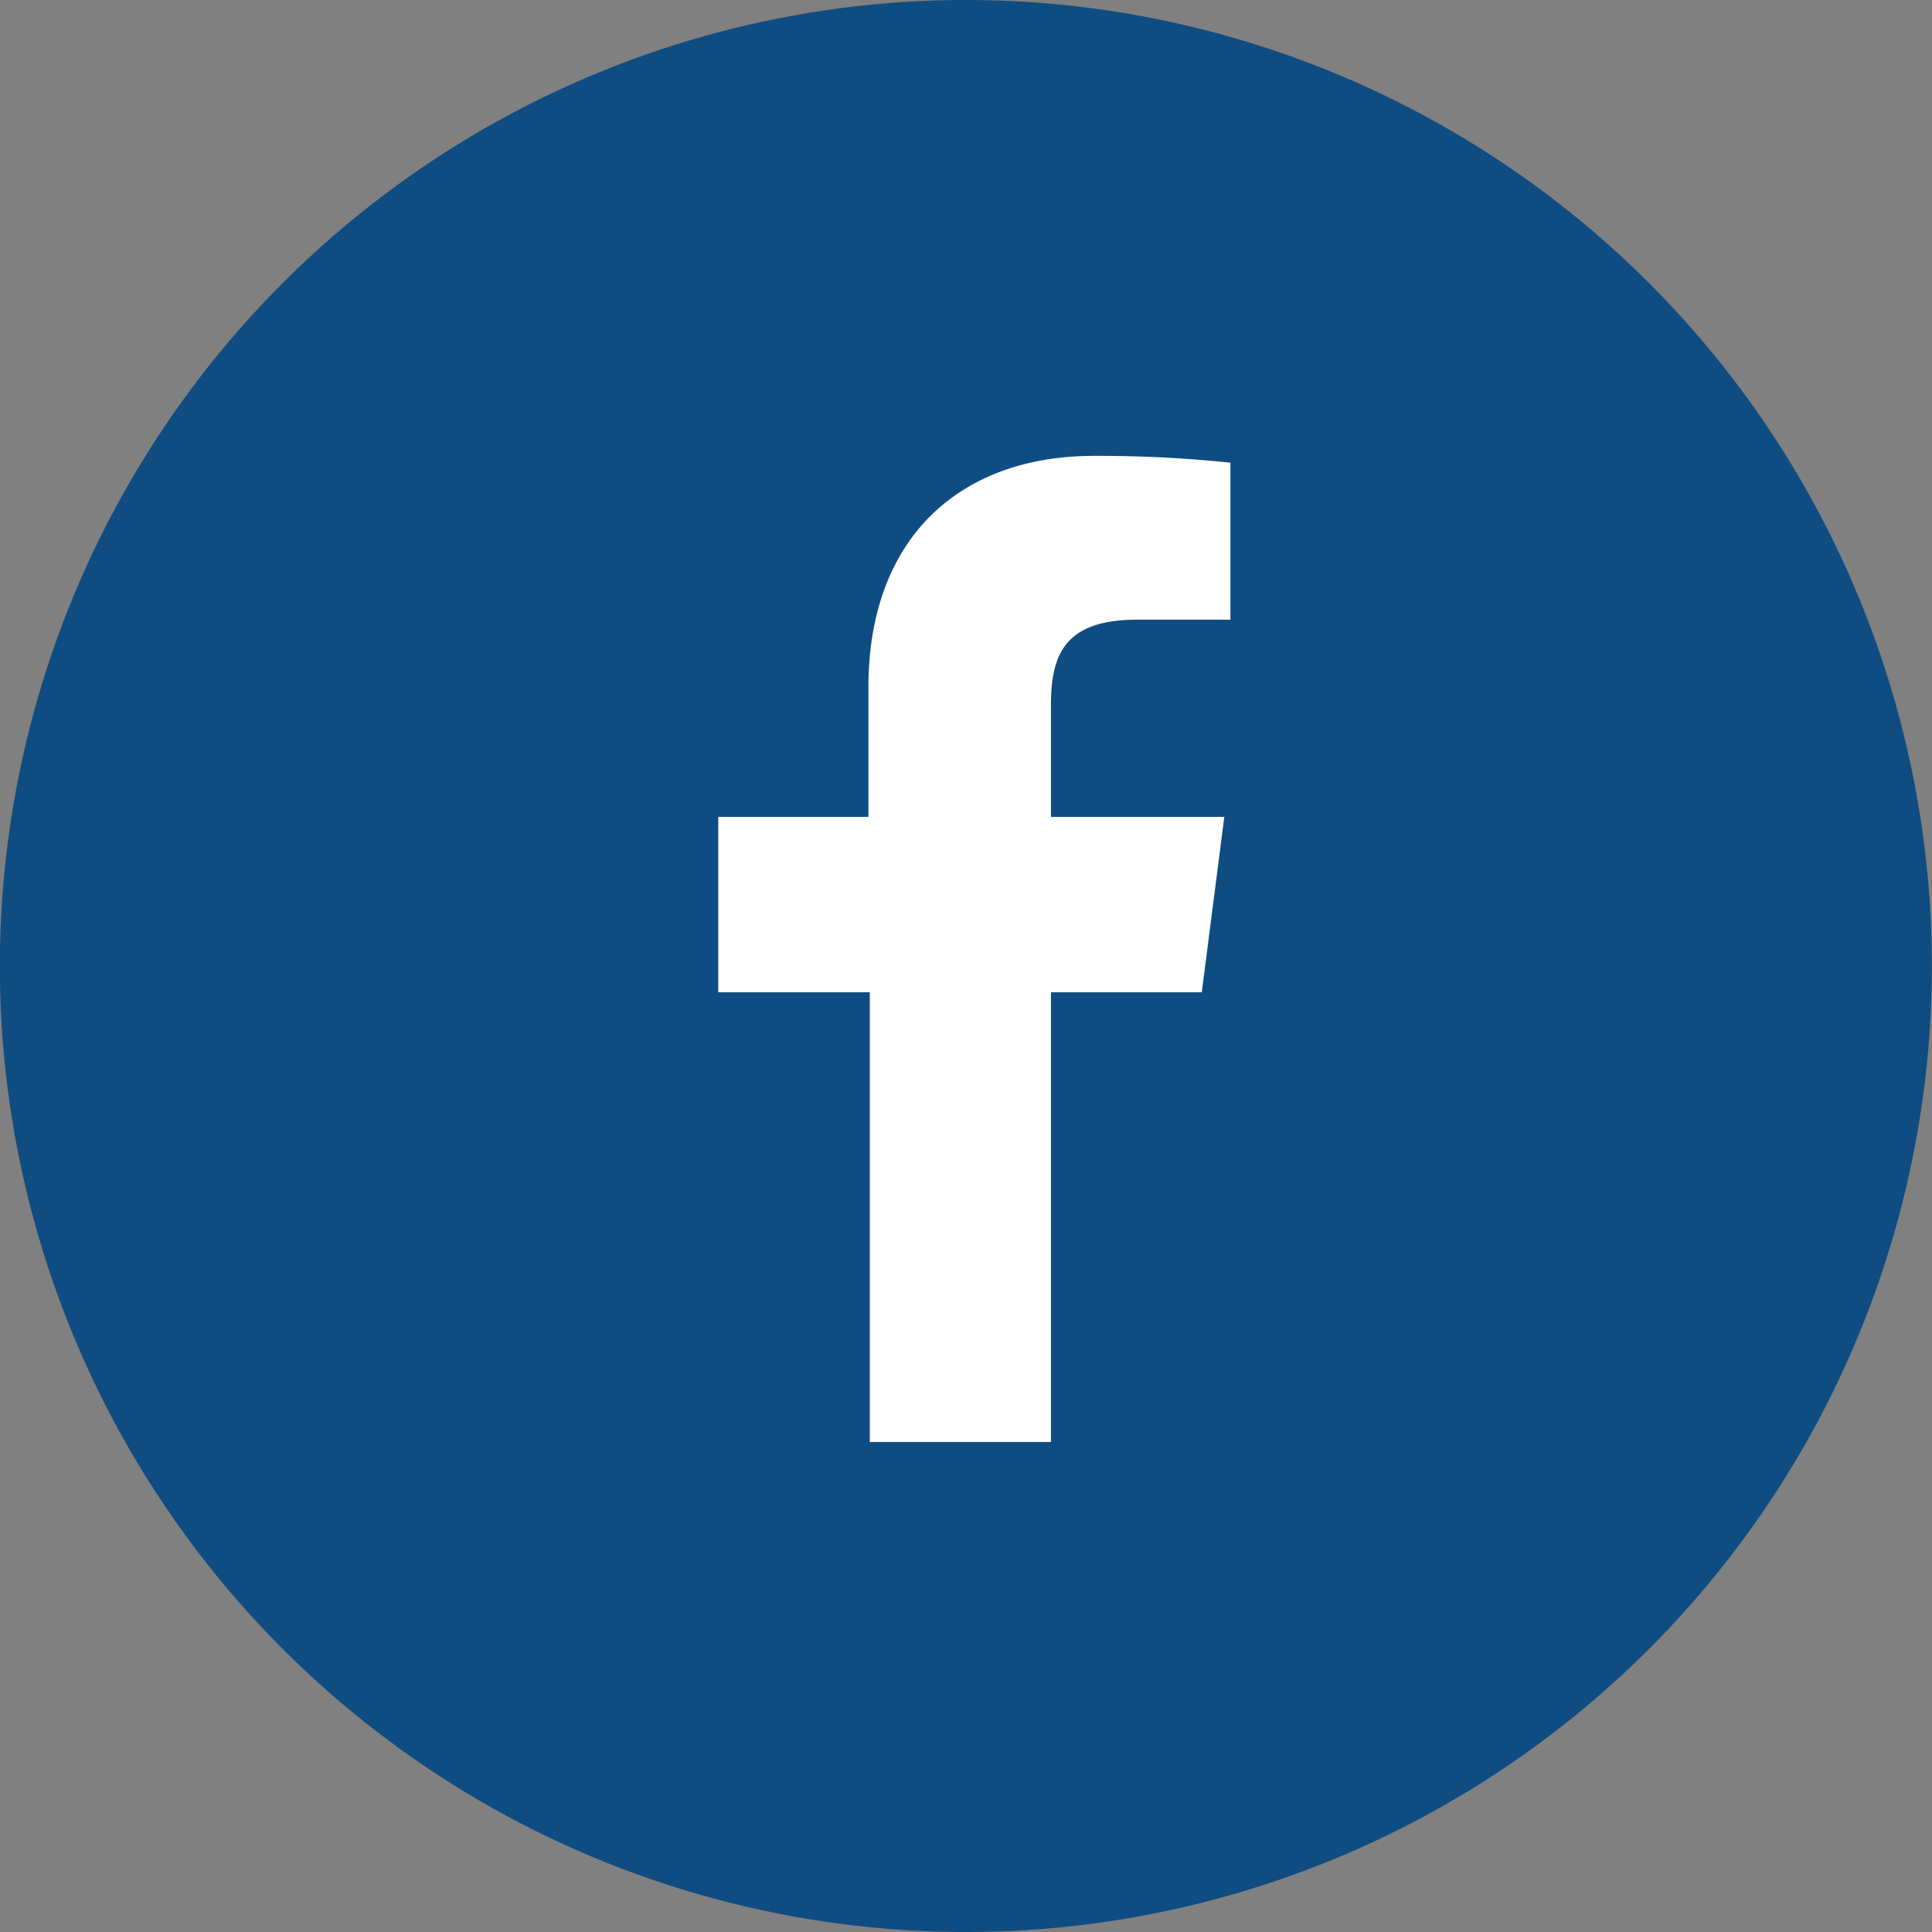
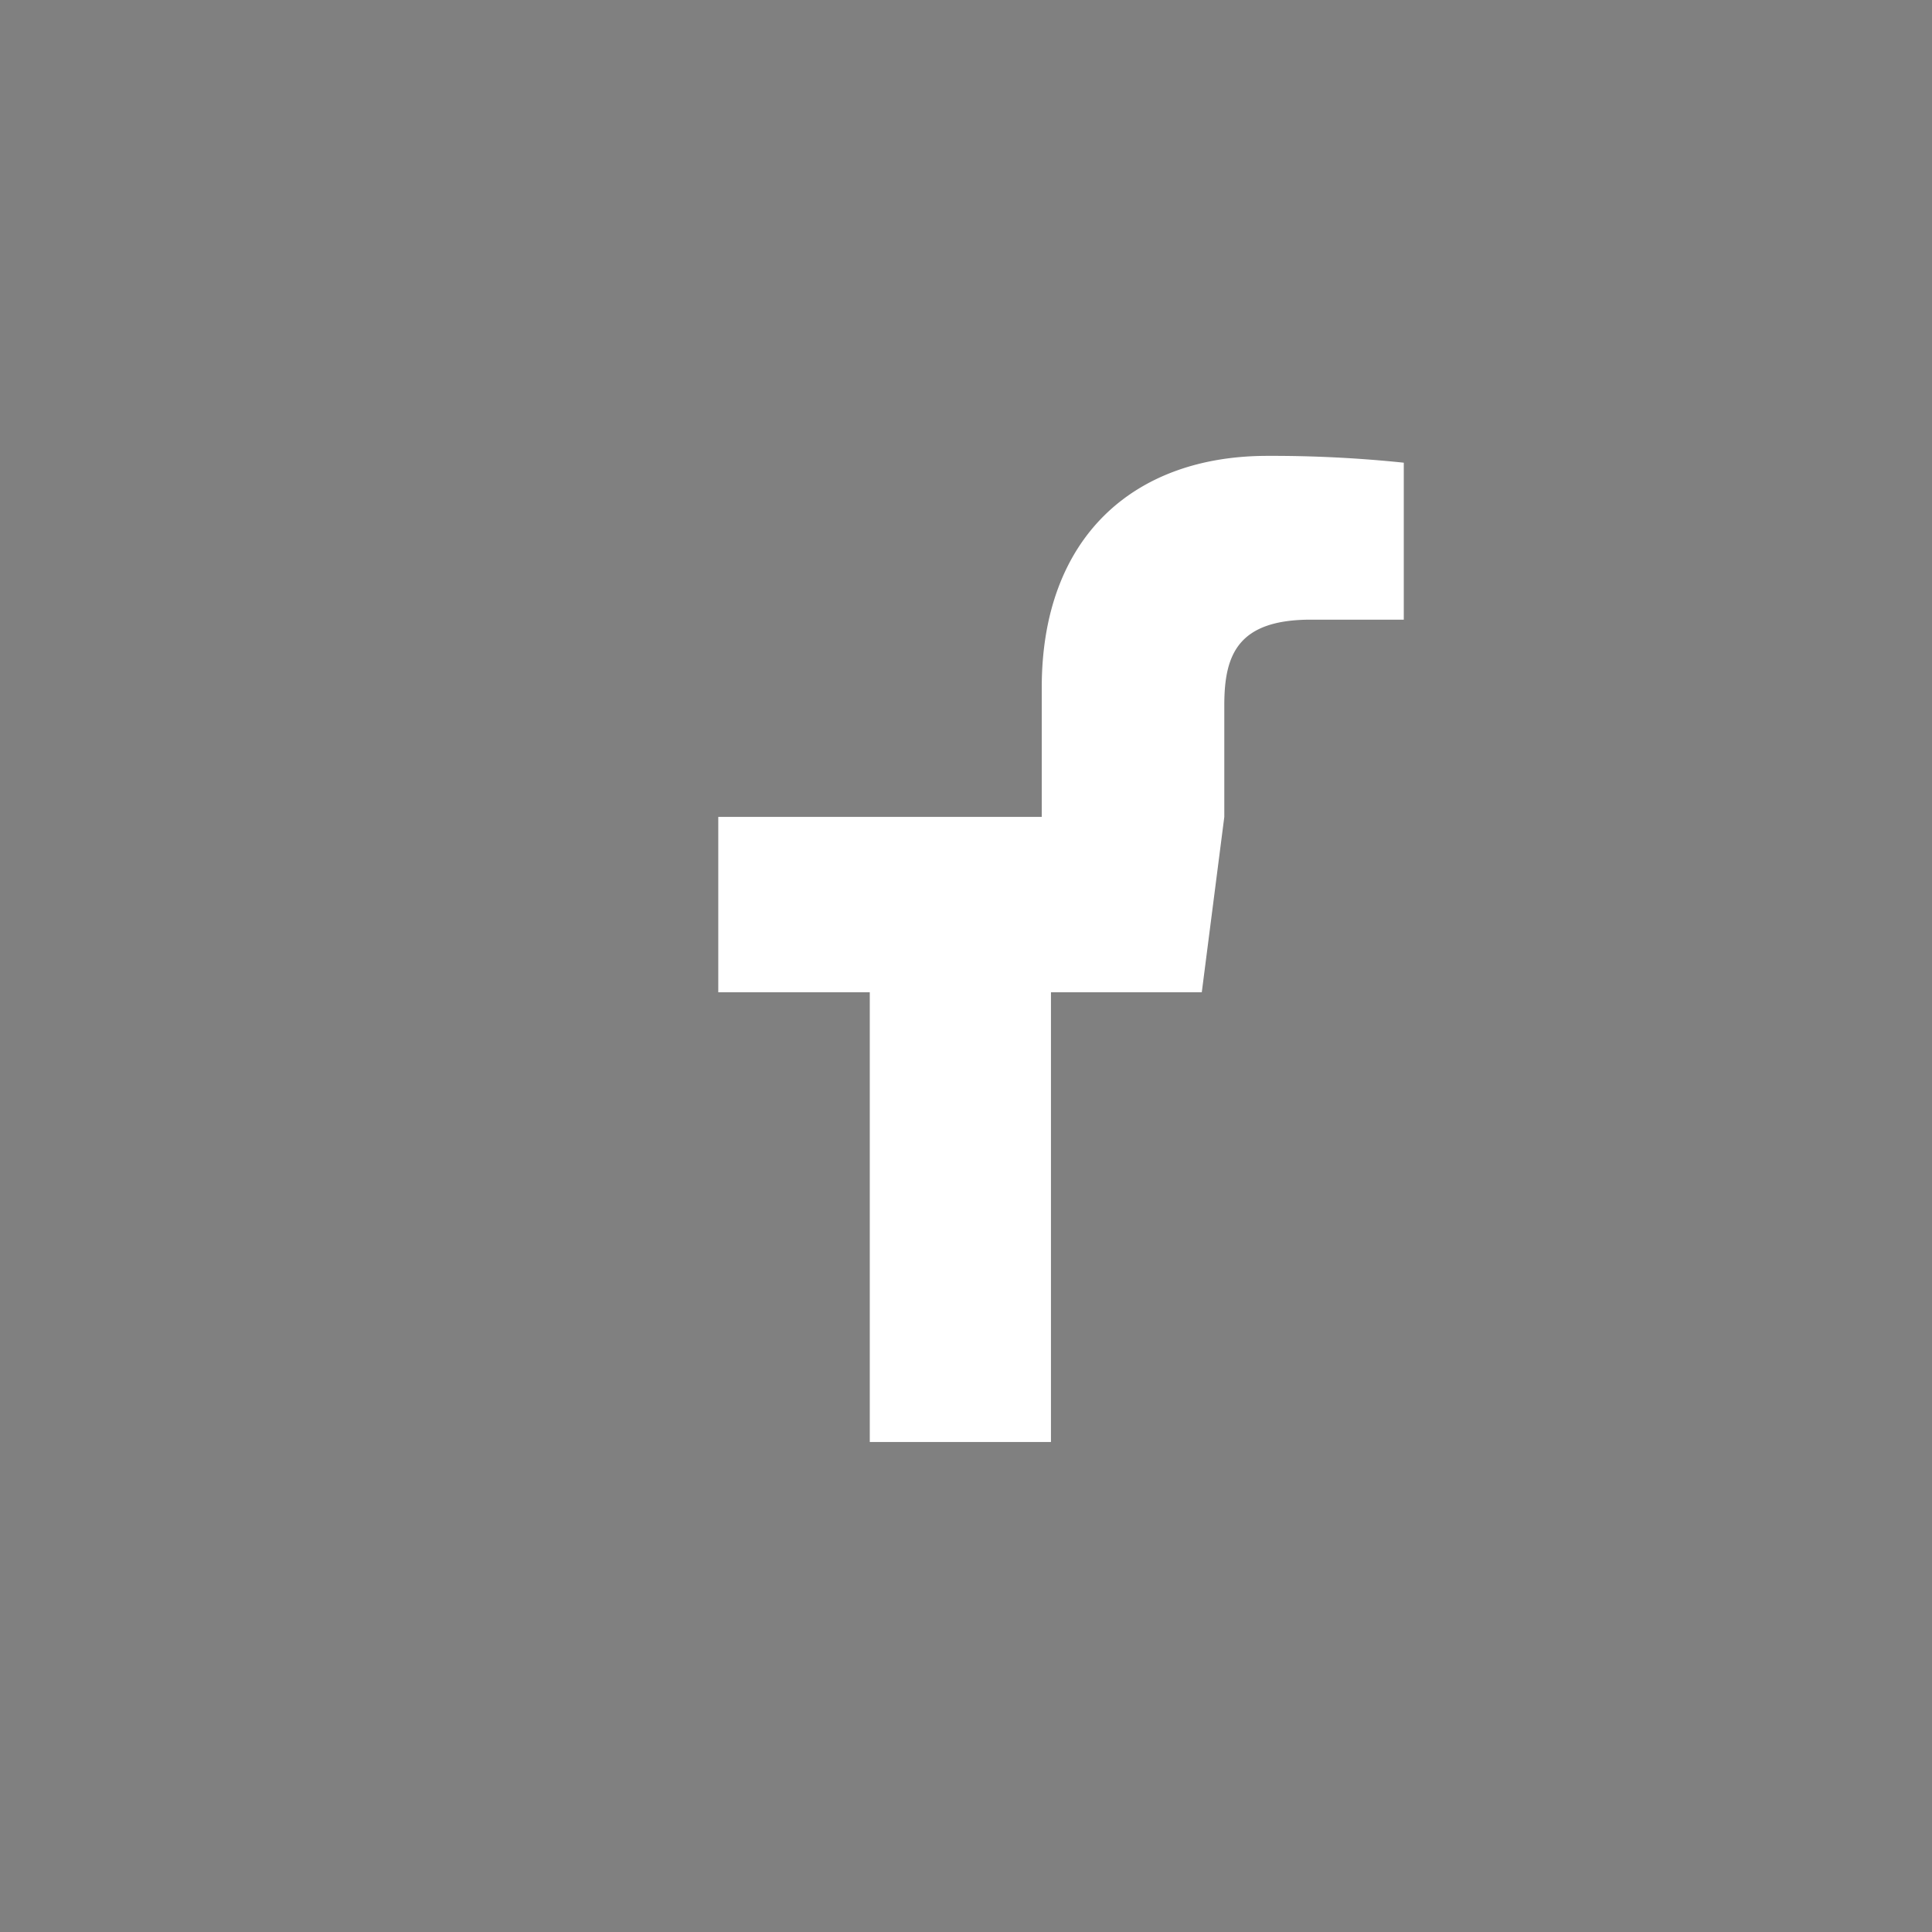
<svg xmlns="http://www.w3.org/2000/svg" viewBox="0 0 56.62 56.62">
  <rect x="0" y="0" width="56.62" height="56.62" fill="#808080" stroke="none" />
  <defs>
    <style>.cls-1{fill:#0f4c81;}.cls-2{fill:#fff;}</style>
  </defs>
  <title>socialmedia_button_asset 1_3</title>
  <g id="Layer_2" data-name="Layer 2">
    <g id="Layer_5" data-name="Layer 5">
-       <circle class="cls-1" cx="28.31" cy="28.31" r="28.31" transform="translate(-5.75 49.36) rotate(-76.72)" />
-       <path id="f" class="cls-2" d="M30.8,42.26V29.08h4.42l.66-5.14H30.8V20.66c0-1.49.41-2.5,2.54-2.5h2.72v-4.6a37.19,37.19,0,0,0-4-.2c-3.92,0-6.61,2.39-6.61,6.79v3.79H21.05v5.14h4.44V42.26Z" />
+       <path id="f" class="cls-2" d="M30.8,42.26V29.08h4.42l.66-5.14V20.66c0-1.49.41-2.5,2.54-2.5h2.72v-4.6a37.19,37.19,0,0,0-4-.2c-3.92,0-6.61,2.39-6.61,6.79v3.79H21.05v5.14h4.44V42.26Z" />
    </g>
  </g>
</svg>